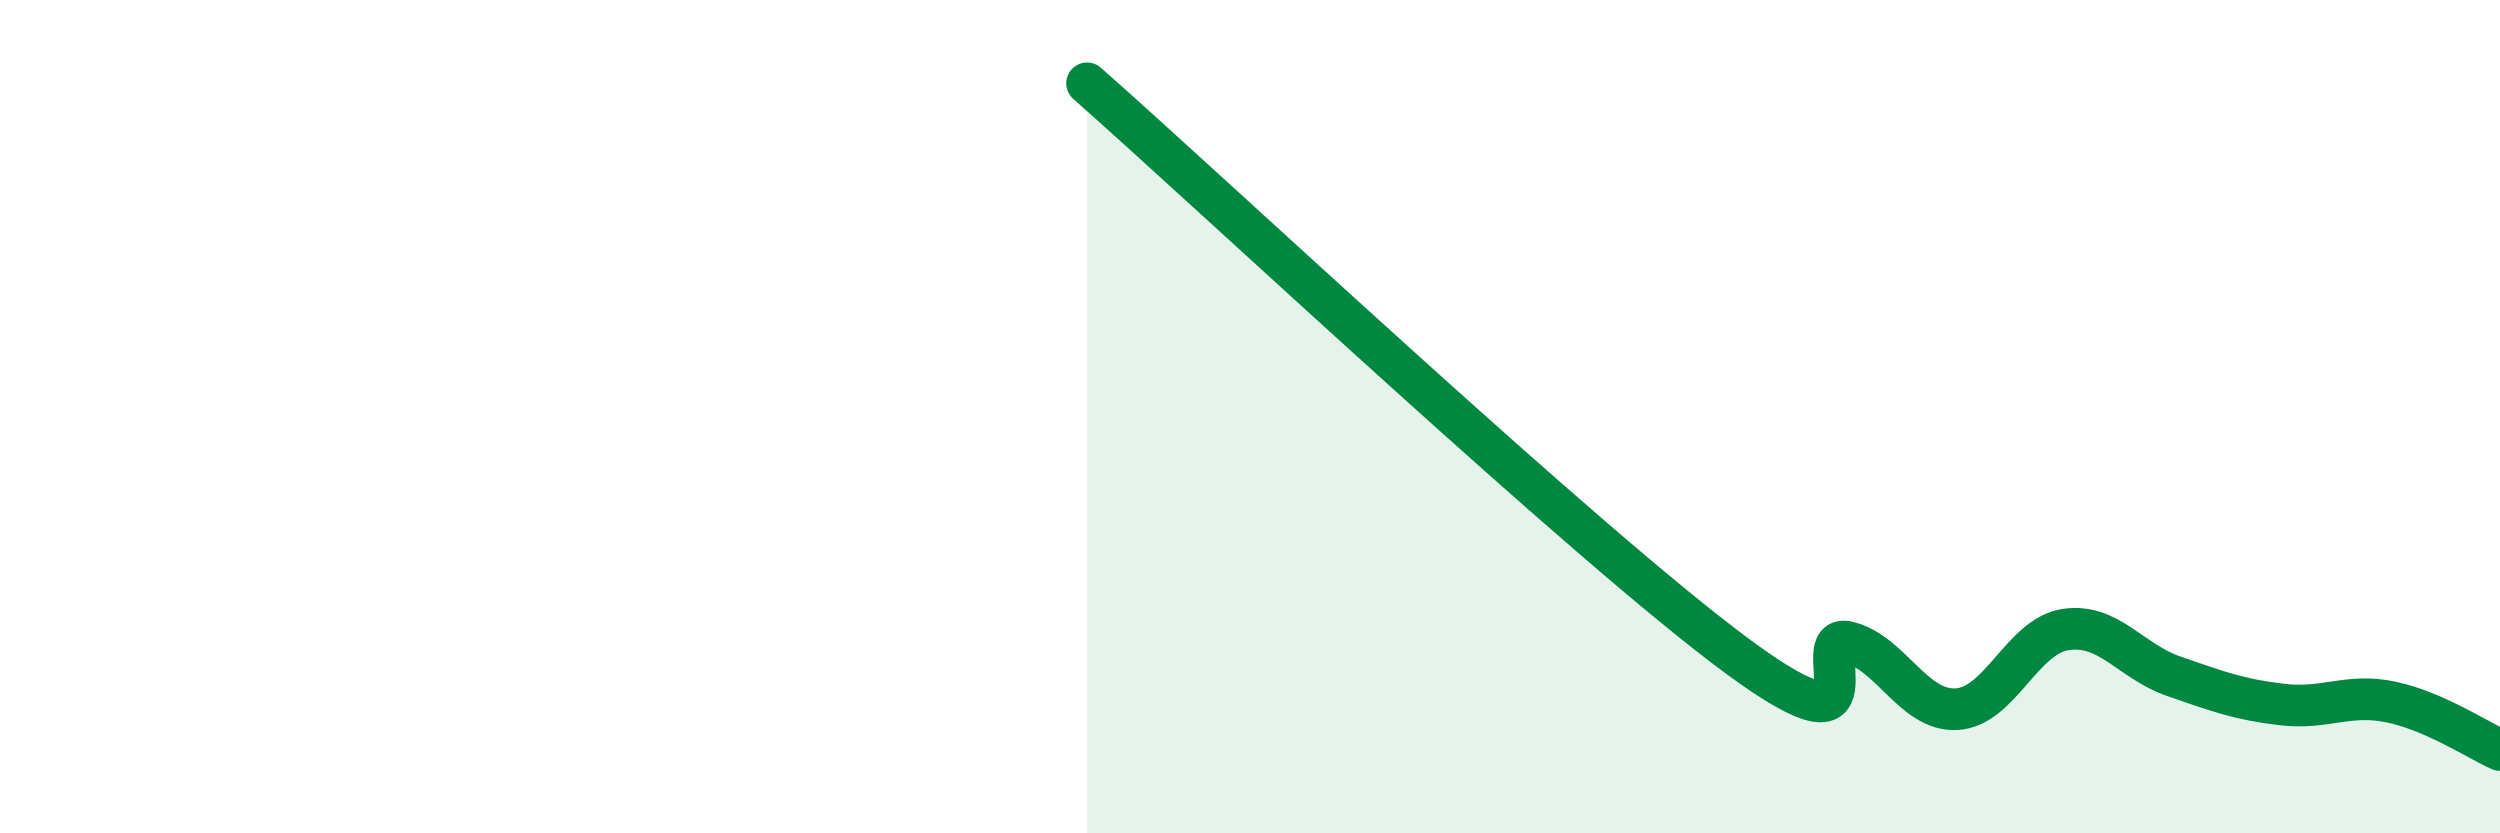
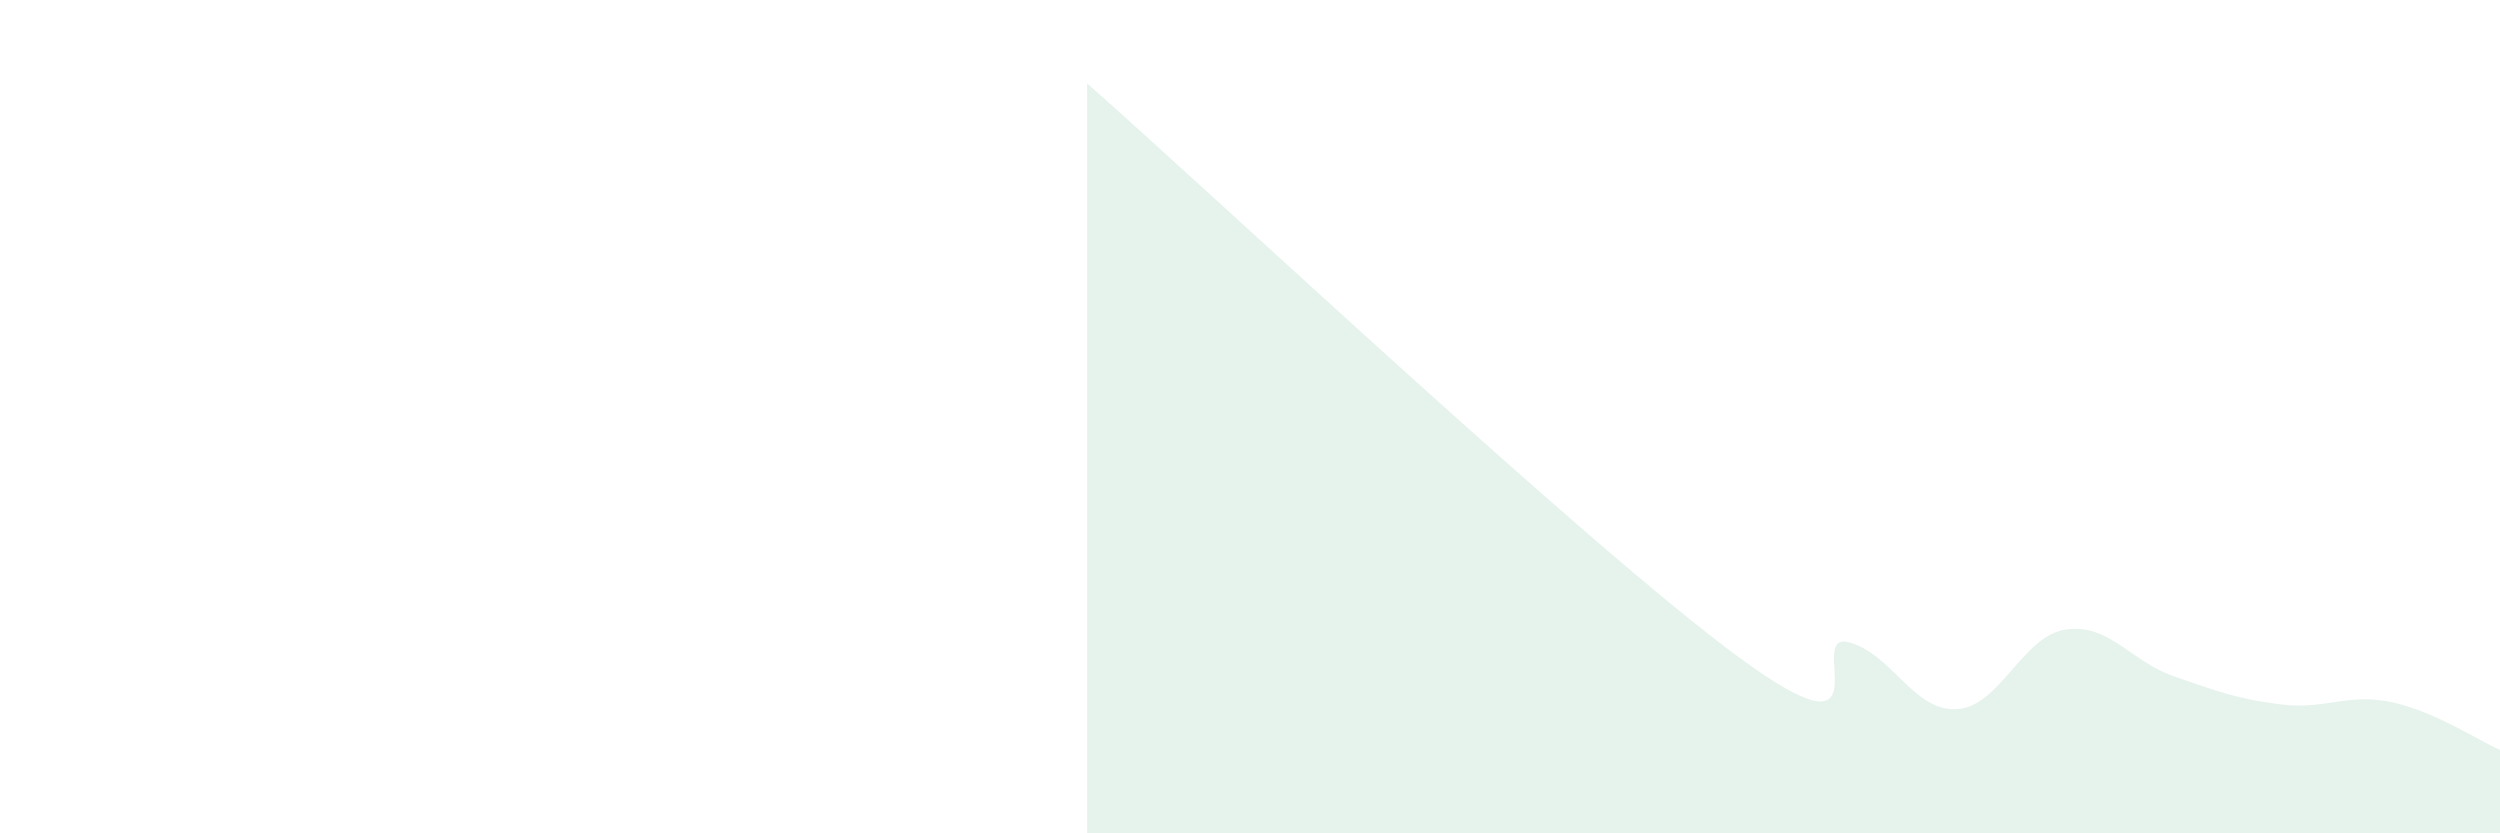
<svg xmlns="http://www.w3.org/2000/svg" width="60" height="20" viewBox="0 0 60 20">
-   <path d="M 26.09,2 C 29.22,4.76 38.09,13.1 41.74,15.78 C 45.39,18.46 43.31,15.16 44.35,15.41 C 45.39,15.66 45.92,17.08 46.96,17.02 C 48,16.96 48.53,15.27 49.57,15.11 C 50.61,14.95 51.13,15.87 52.17,16.23 C 53.21,16.59 53.74,16.79 54.78,16.91 C 55.82,17.03 56.35,16.63 57.39,16.85 C 58.43,17.07 59.48,17.77 60,18L60 20L26.09 20Z" fill="#008740" opacity="0.1" stroke-linecap="round" stroke-linejoin="round" />
-   <path d="M 26.09,2 C 29.22,4.76 38.09,13.1 41.74,15.78 C 45.39,18.46 43.31,15.16 44.35,15.41 C 45.39,15.66 45.92,17.08 46.96,17.02 C 48,16.96 48.53,15.27 49.57,15.11 C 50.61,14.95 51.13,15.87 52.17,16.23 C 53.21,16.59 53.74,16.79 54.78,16.91 C 55.82,17.03 56.35,16.63 57.39,16.85 C 58.43,17.07 59.48,17.77 60,18" stroke="#008740" stroke-width="1" fill="none" stroke-linecap="round" stroke-linejoin="round" />
+   <path d="M 26.09,2 C 29.22,4.76 38.09,13.1 41.74,15.78 C 45.39,18.46 43.31,15.16 44.35,15.41 C 45.39,15.66 45.92,17.08 46.96,17.02 C 48,16.96 48.53,15.27 49.57,15.11 C 50.61,14.95 51.13,15.87 52.17,16.23 C 53.21,16.59 53.74,16.79 54.78,16.91 C 55.82,17.03 56.35,16.63 57.39,16.85 C 58.43,17.07 59.48,17.77 60,18L60 20L26.09 20" fill="#008740" opacity="0.1" stroke-linecap="round" stroke-linejoin="round" />
</svg>